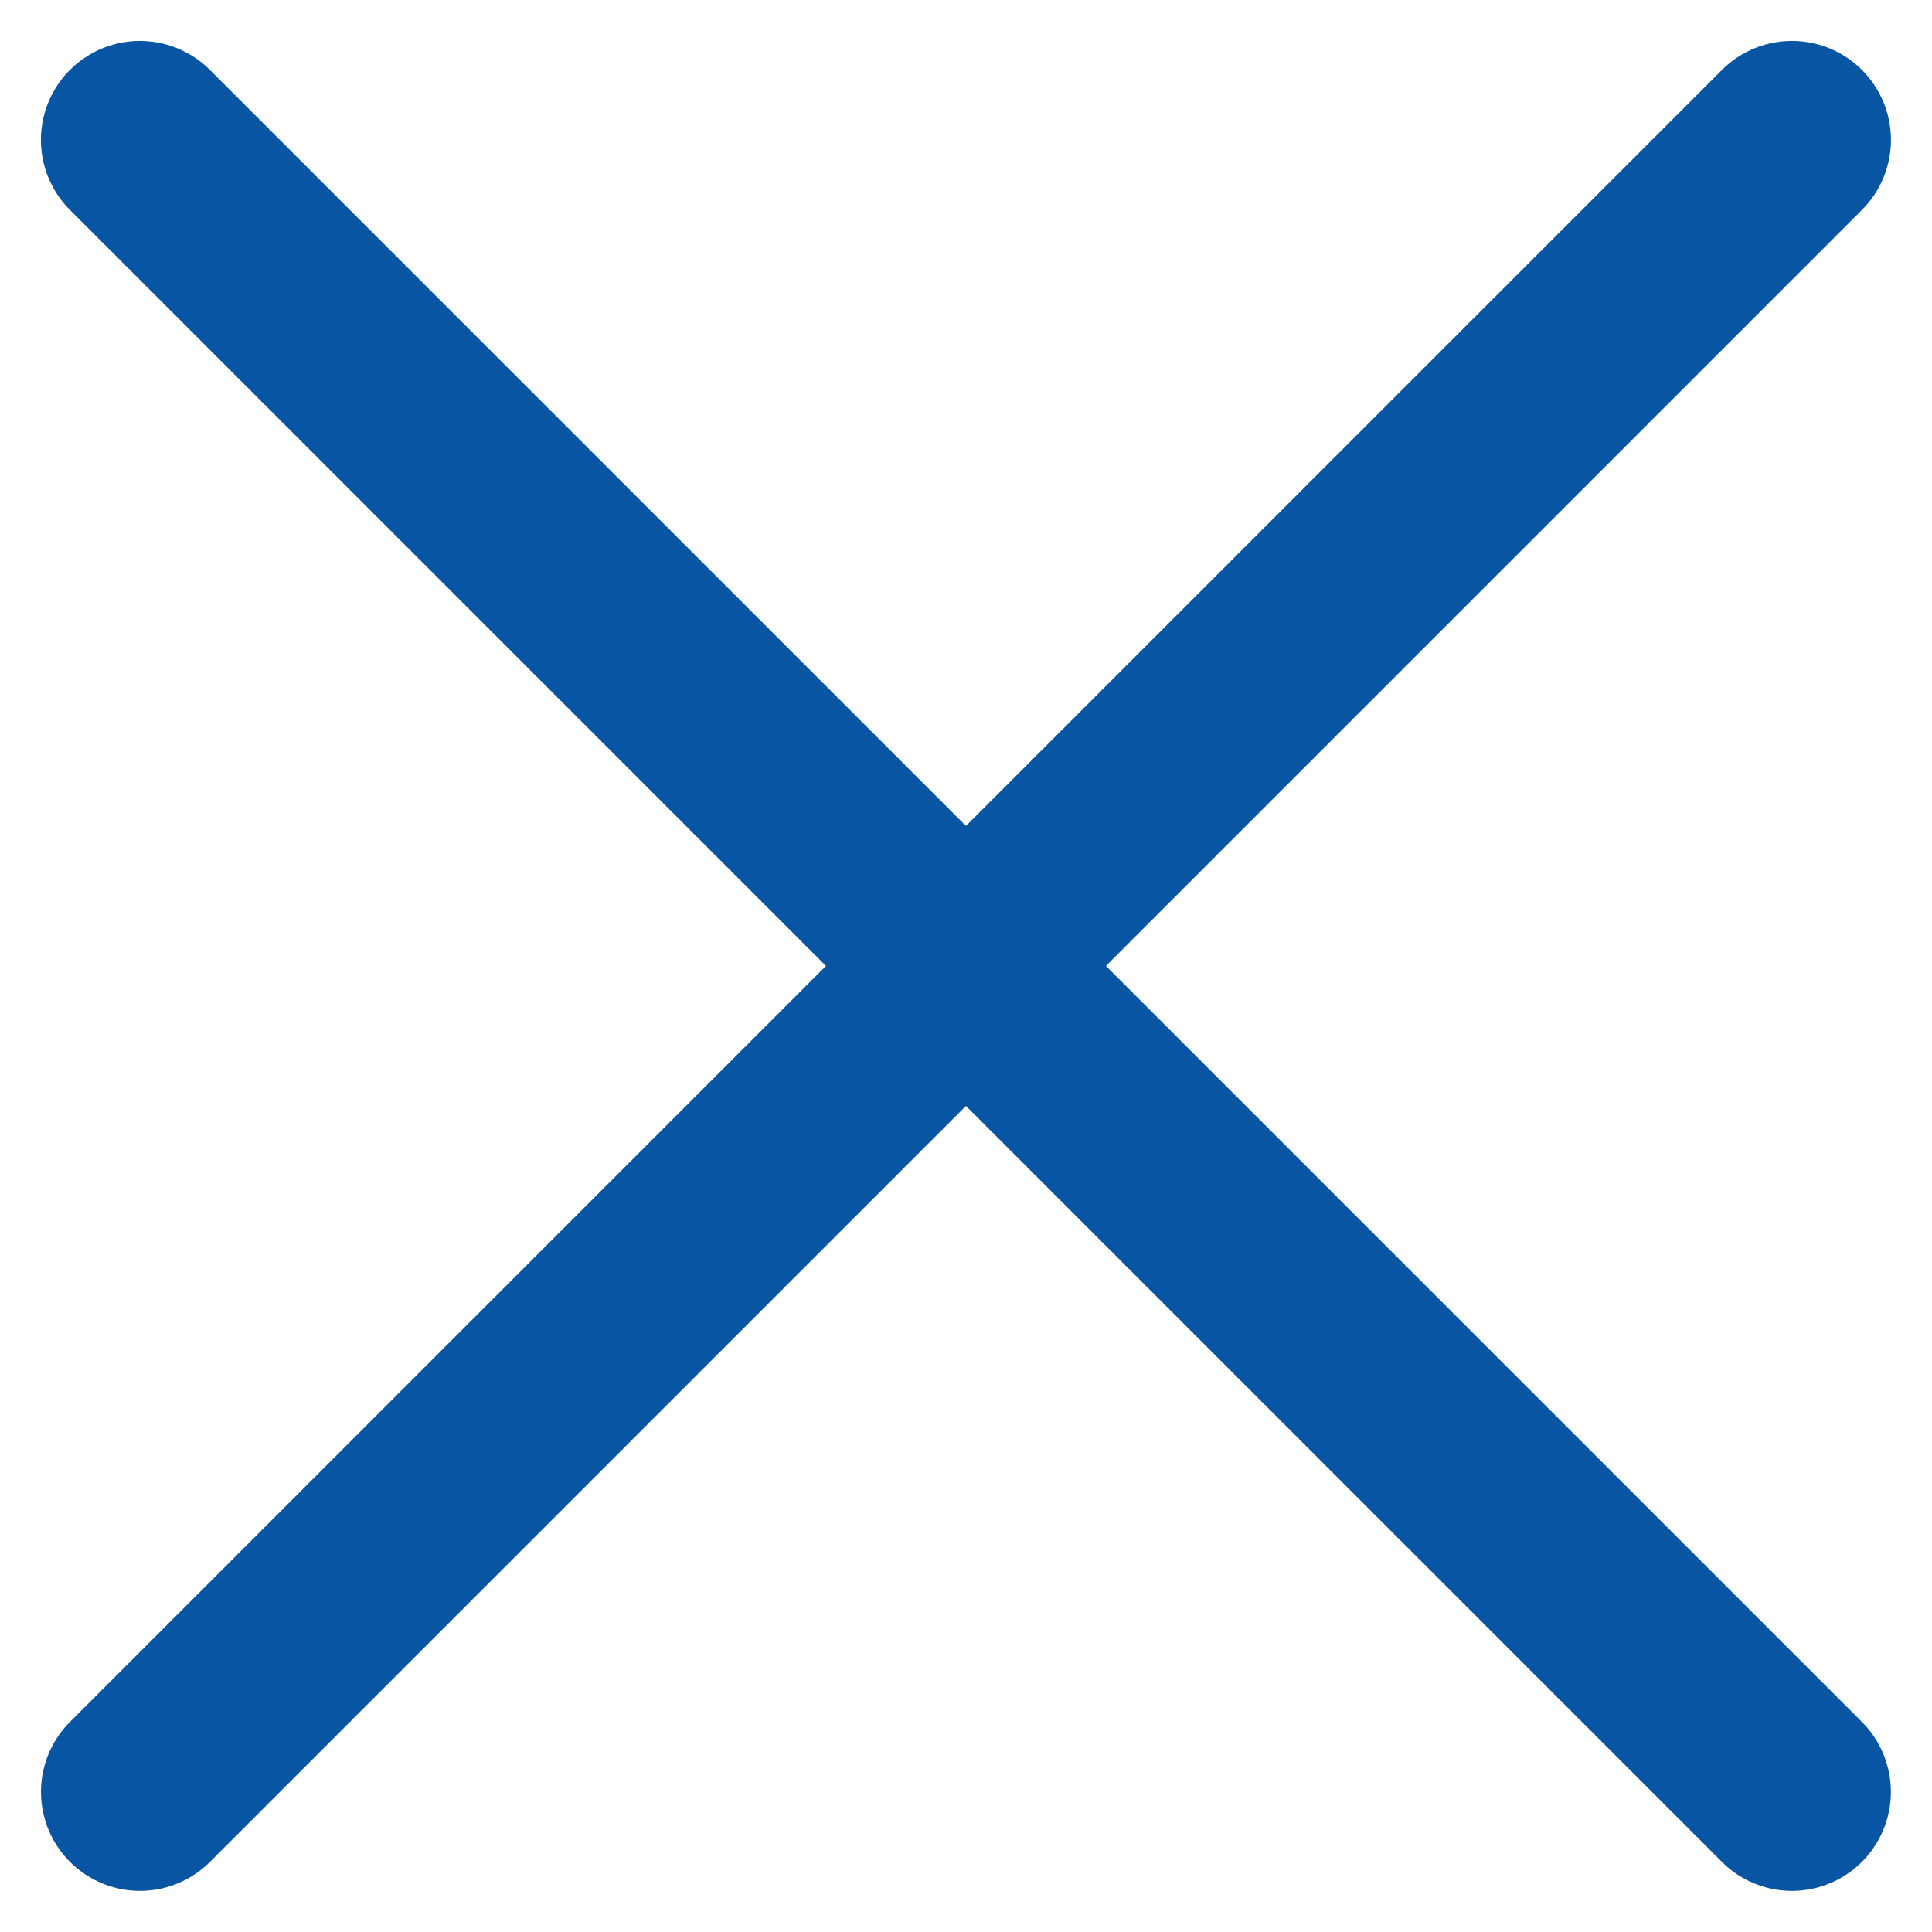
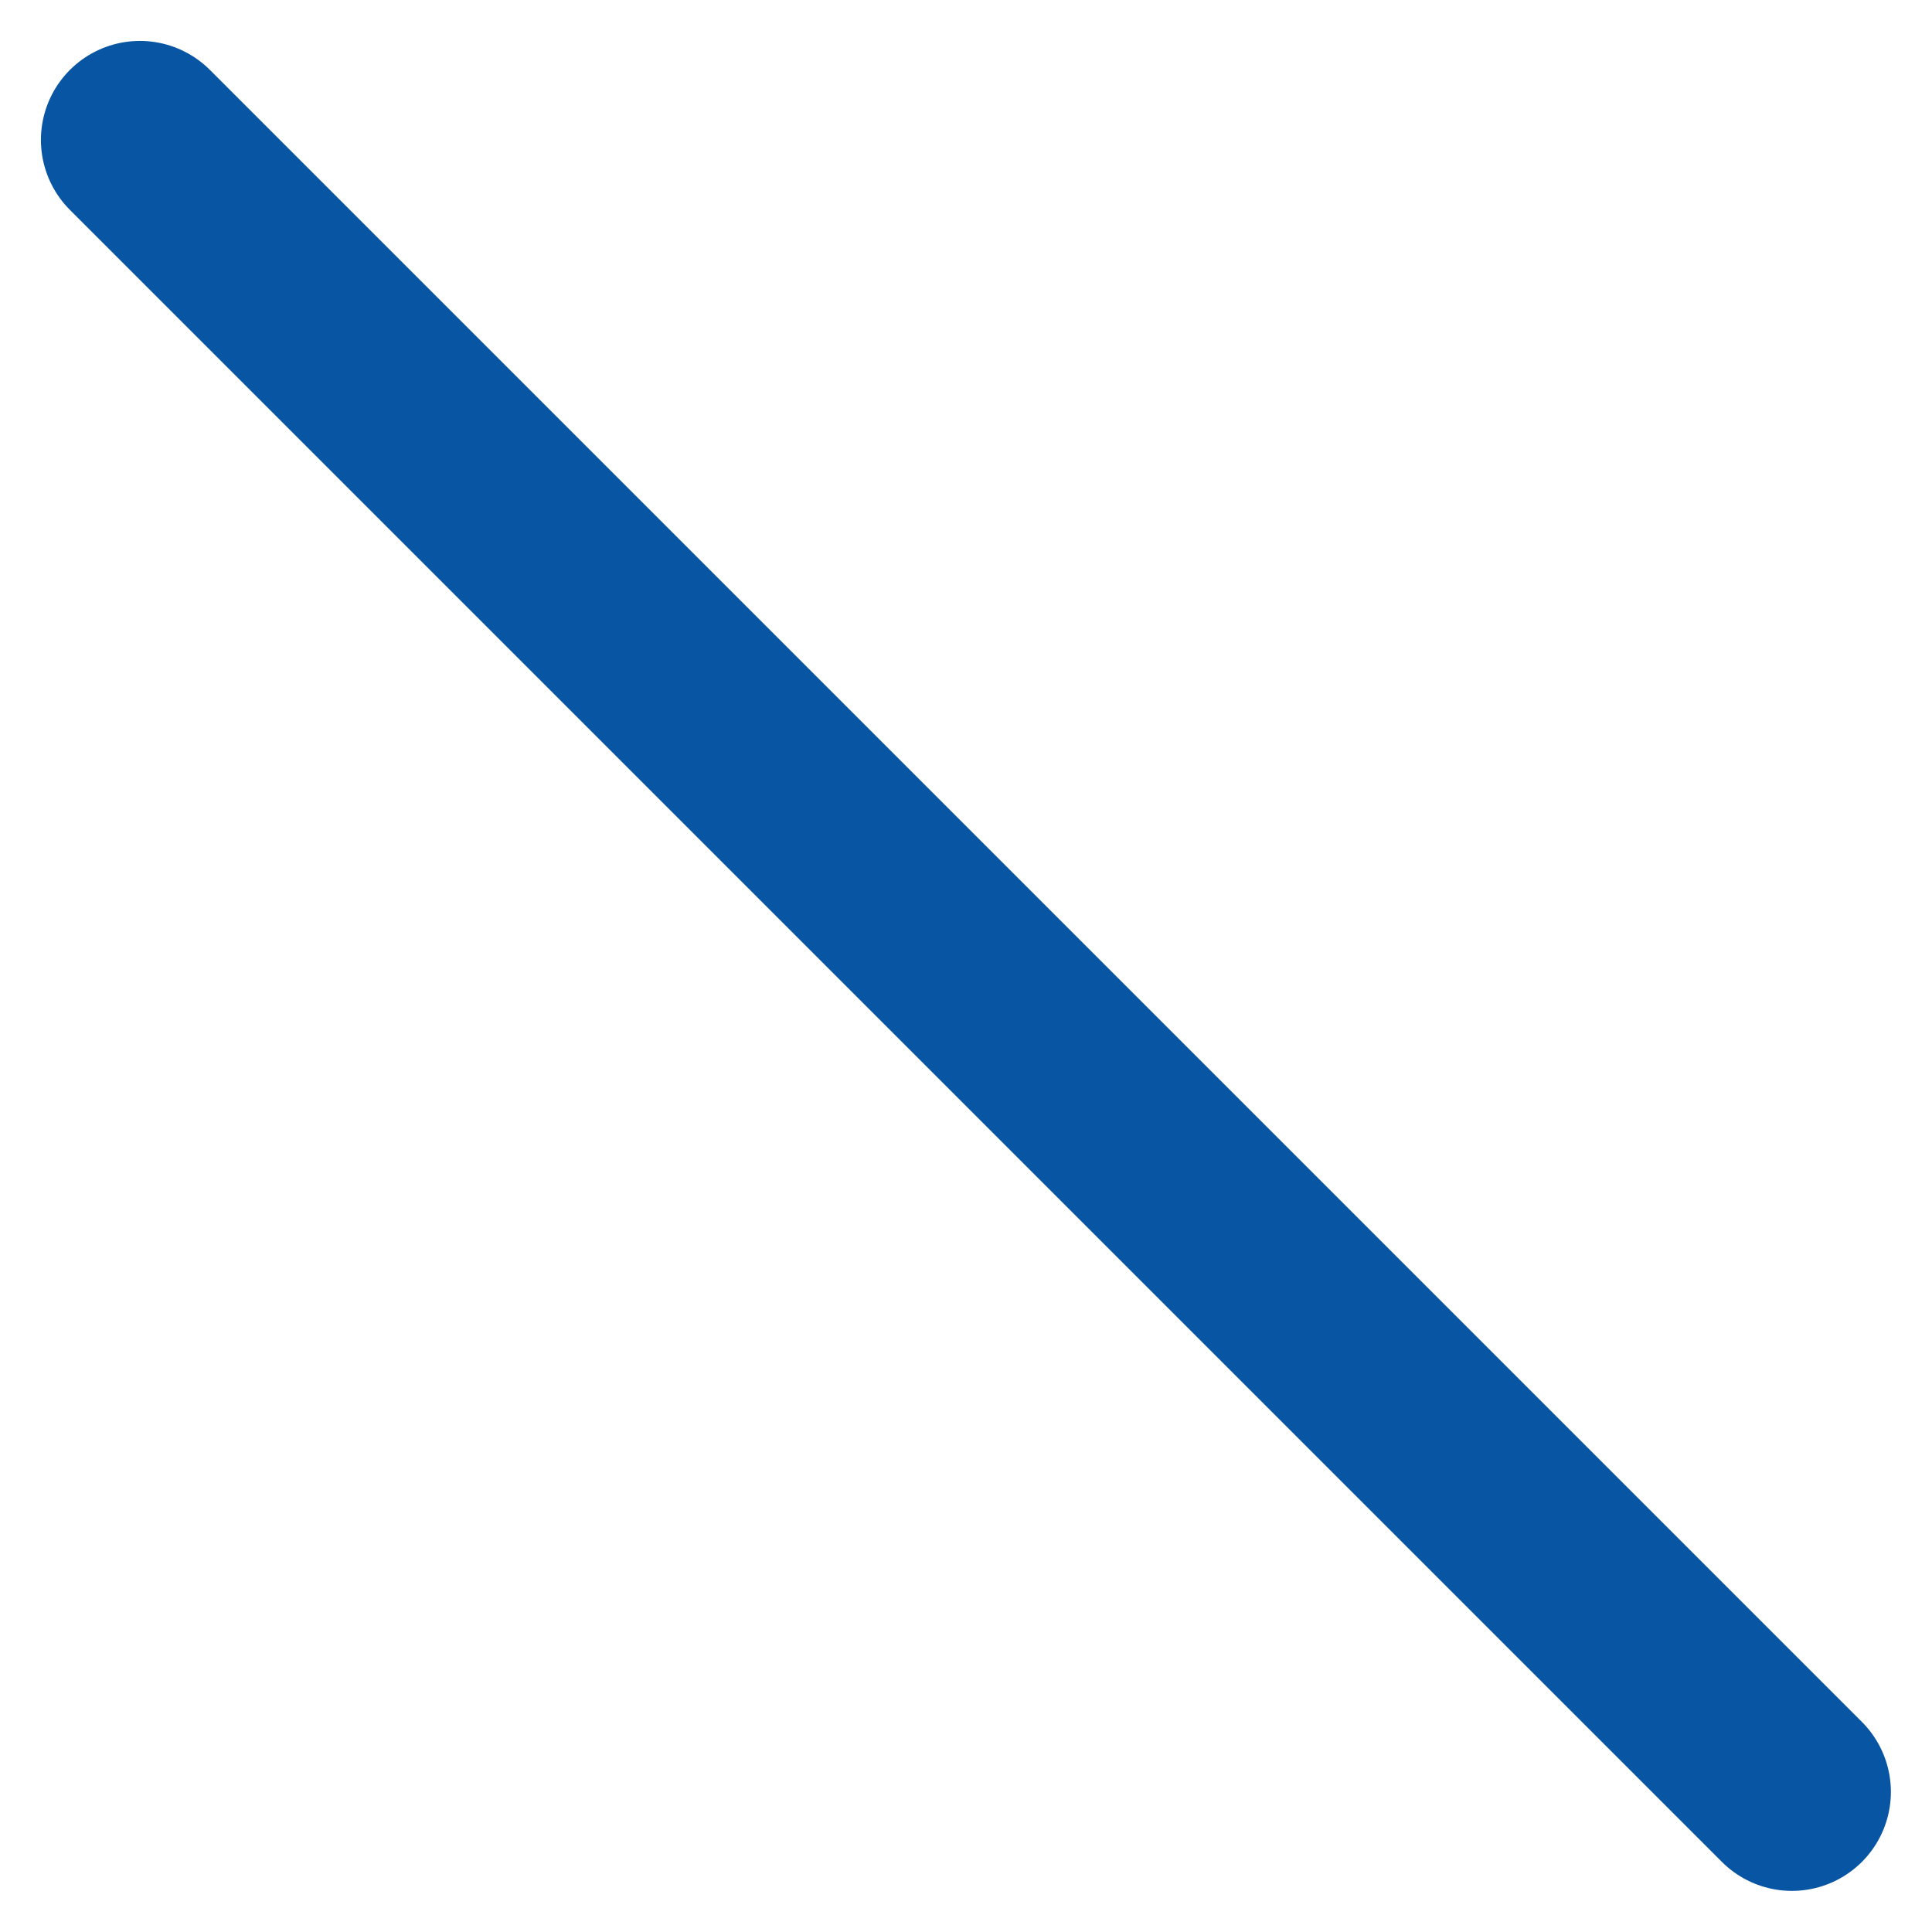
<svg xmlns="http://www.w3.org/2000/svg" width="14.638" height="14.638" viewBox="0 0 14.638 14.638">
  <g transform="translate(7411.51 -988.49)">
-     <line y2="17.701" transform="translate(-7397.933 989.55) rotate(45)" fill="none" stroke="#0855a4" stroke-linecap="round" stroke-width="1.5" />
    <line y2="17.701" transform="translate(-7410.45 989.55) rotate(-45)" fill="none" stroke="#0855a4" stroke-linecap="round" stroke-width="1.5" />
  </g>
</svg>